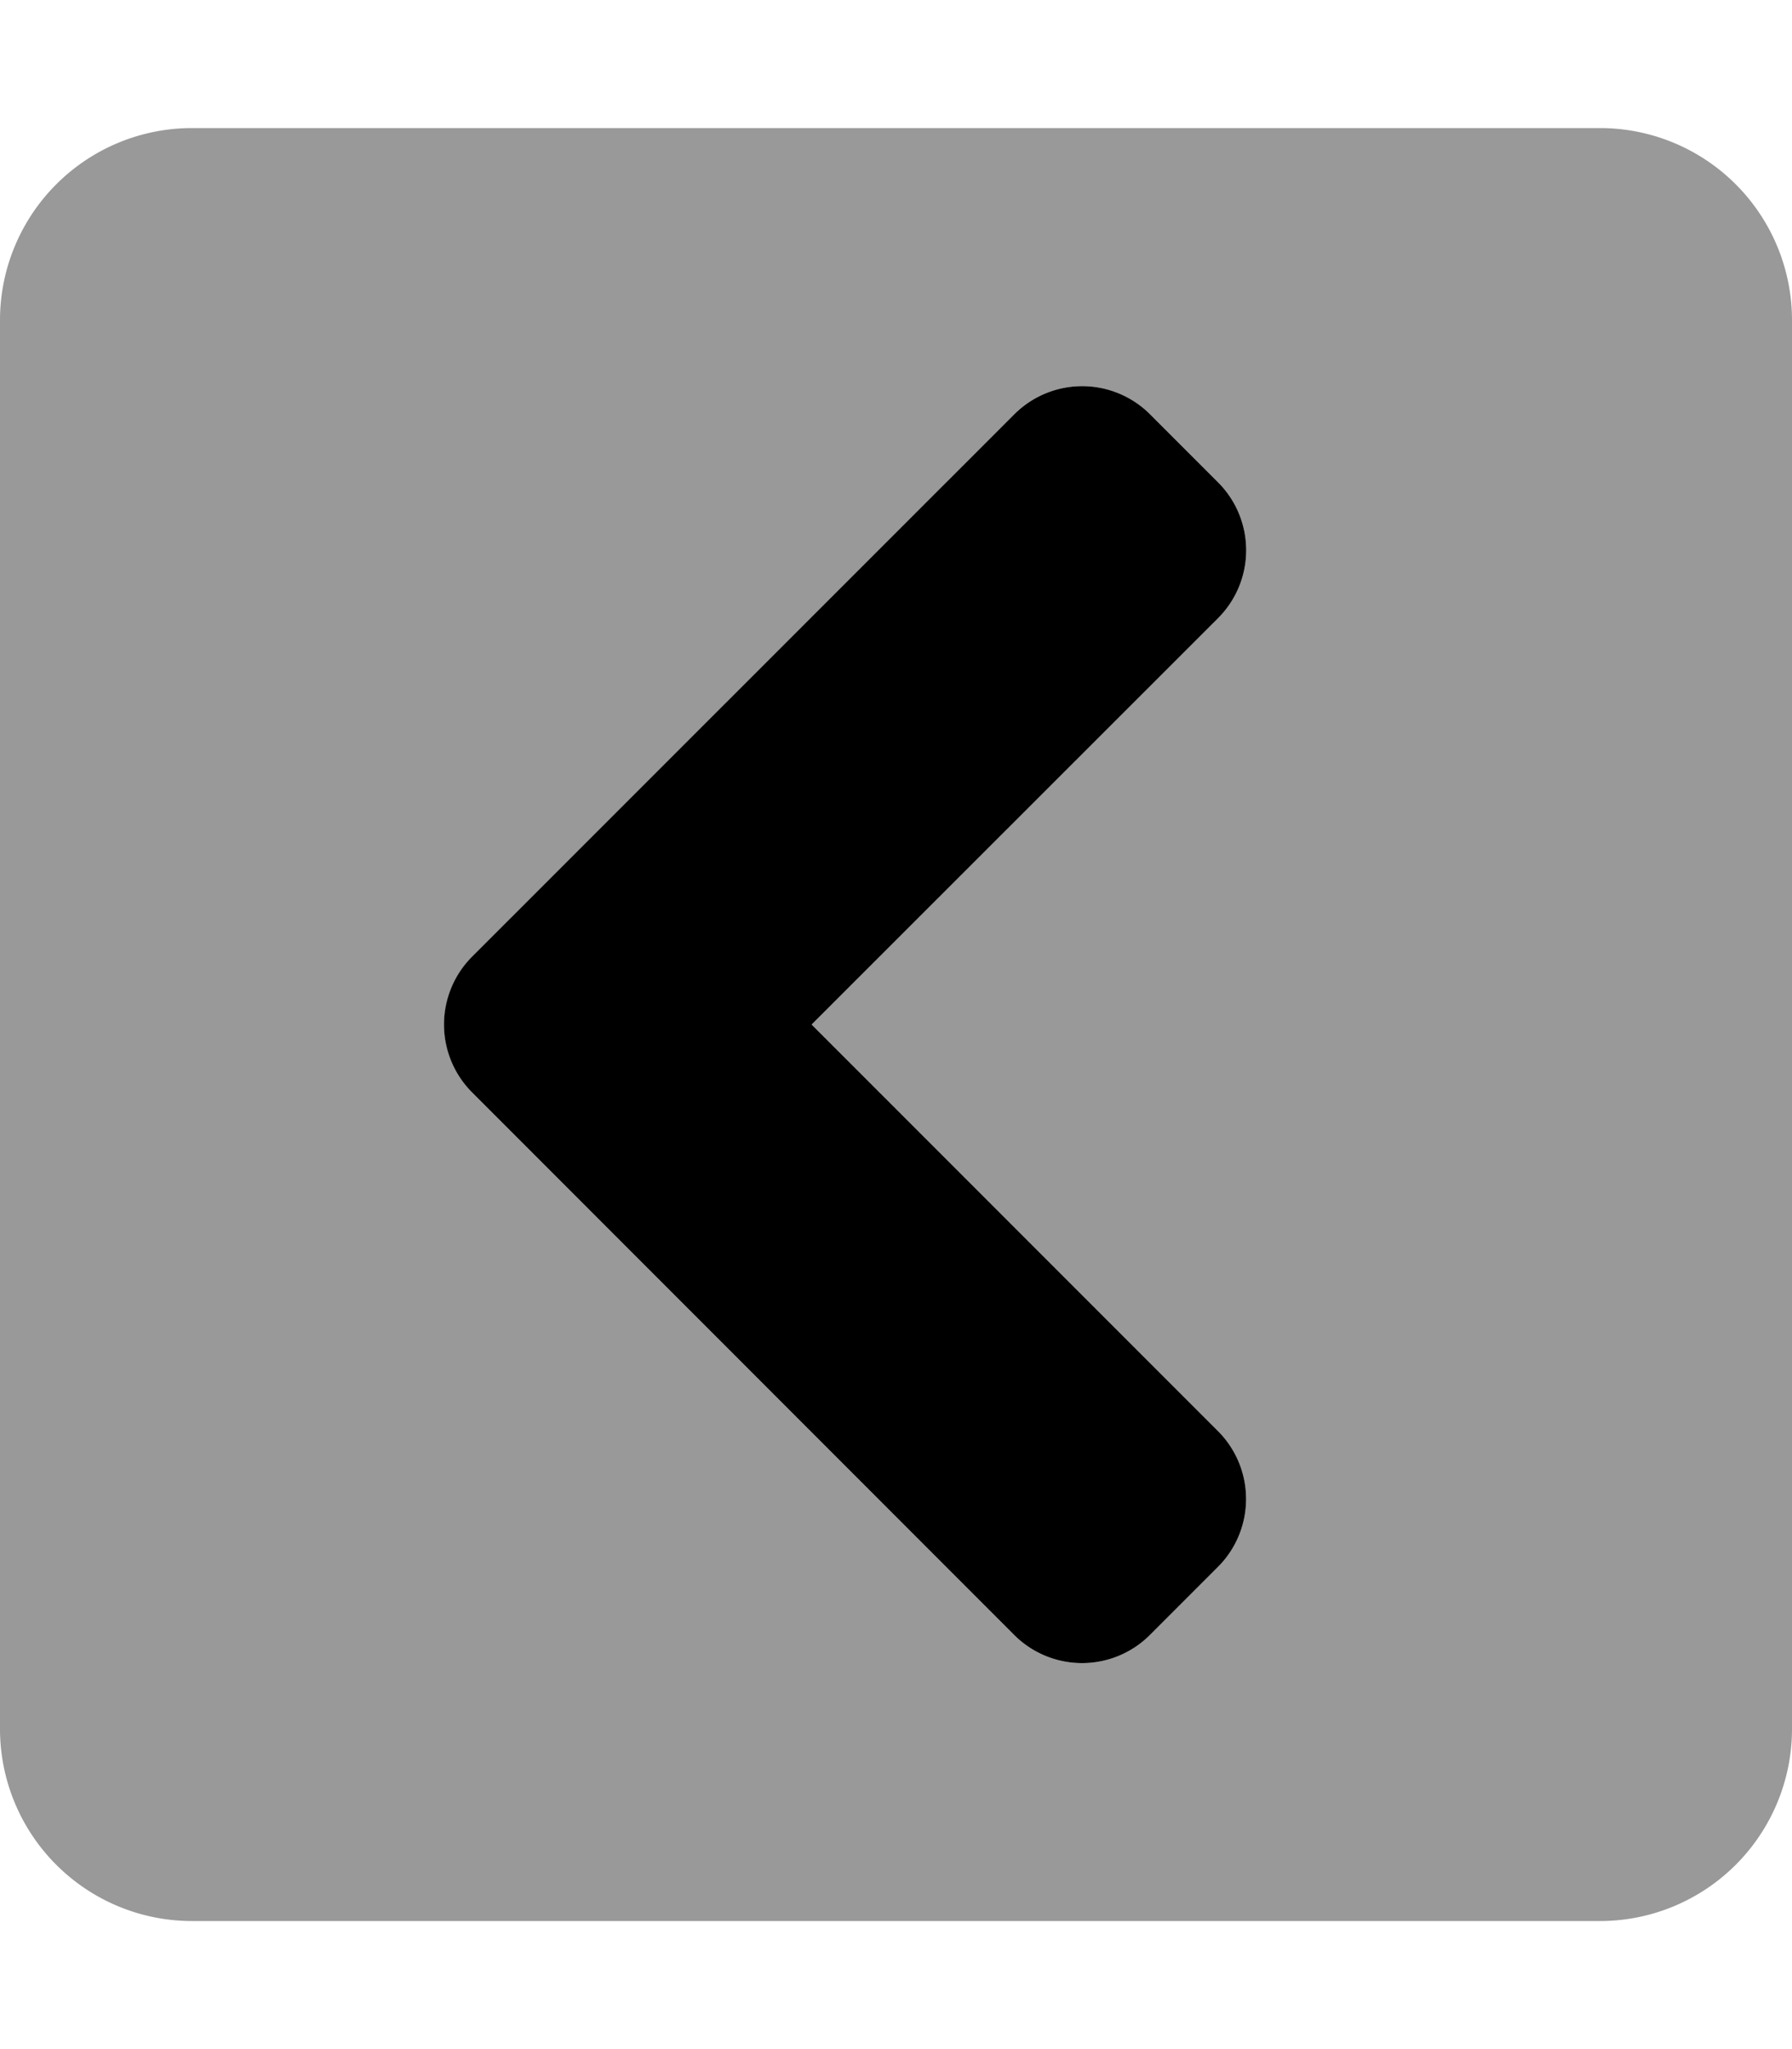
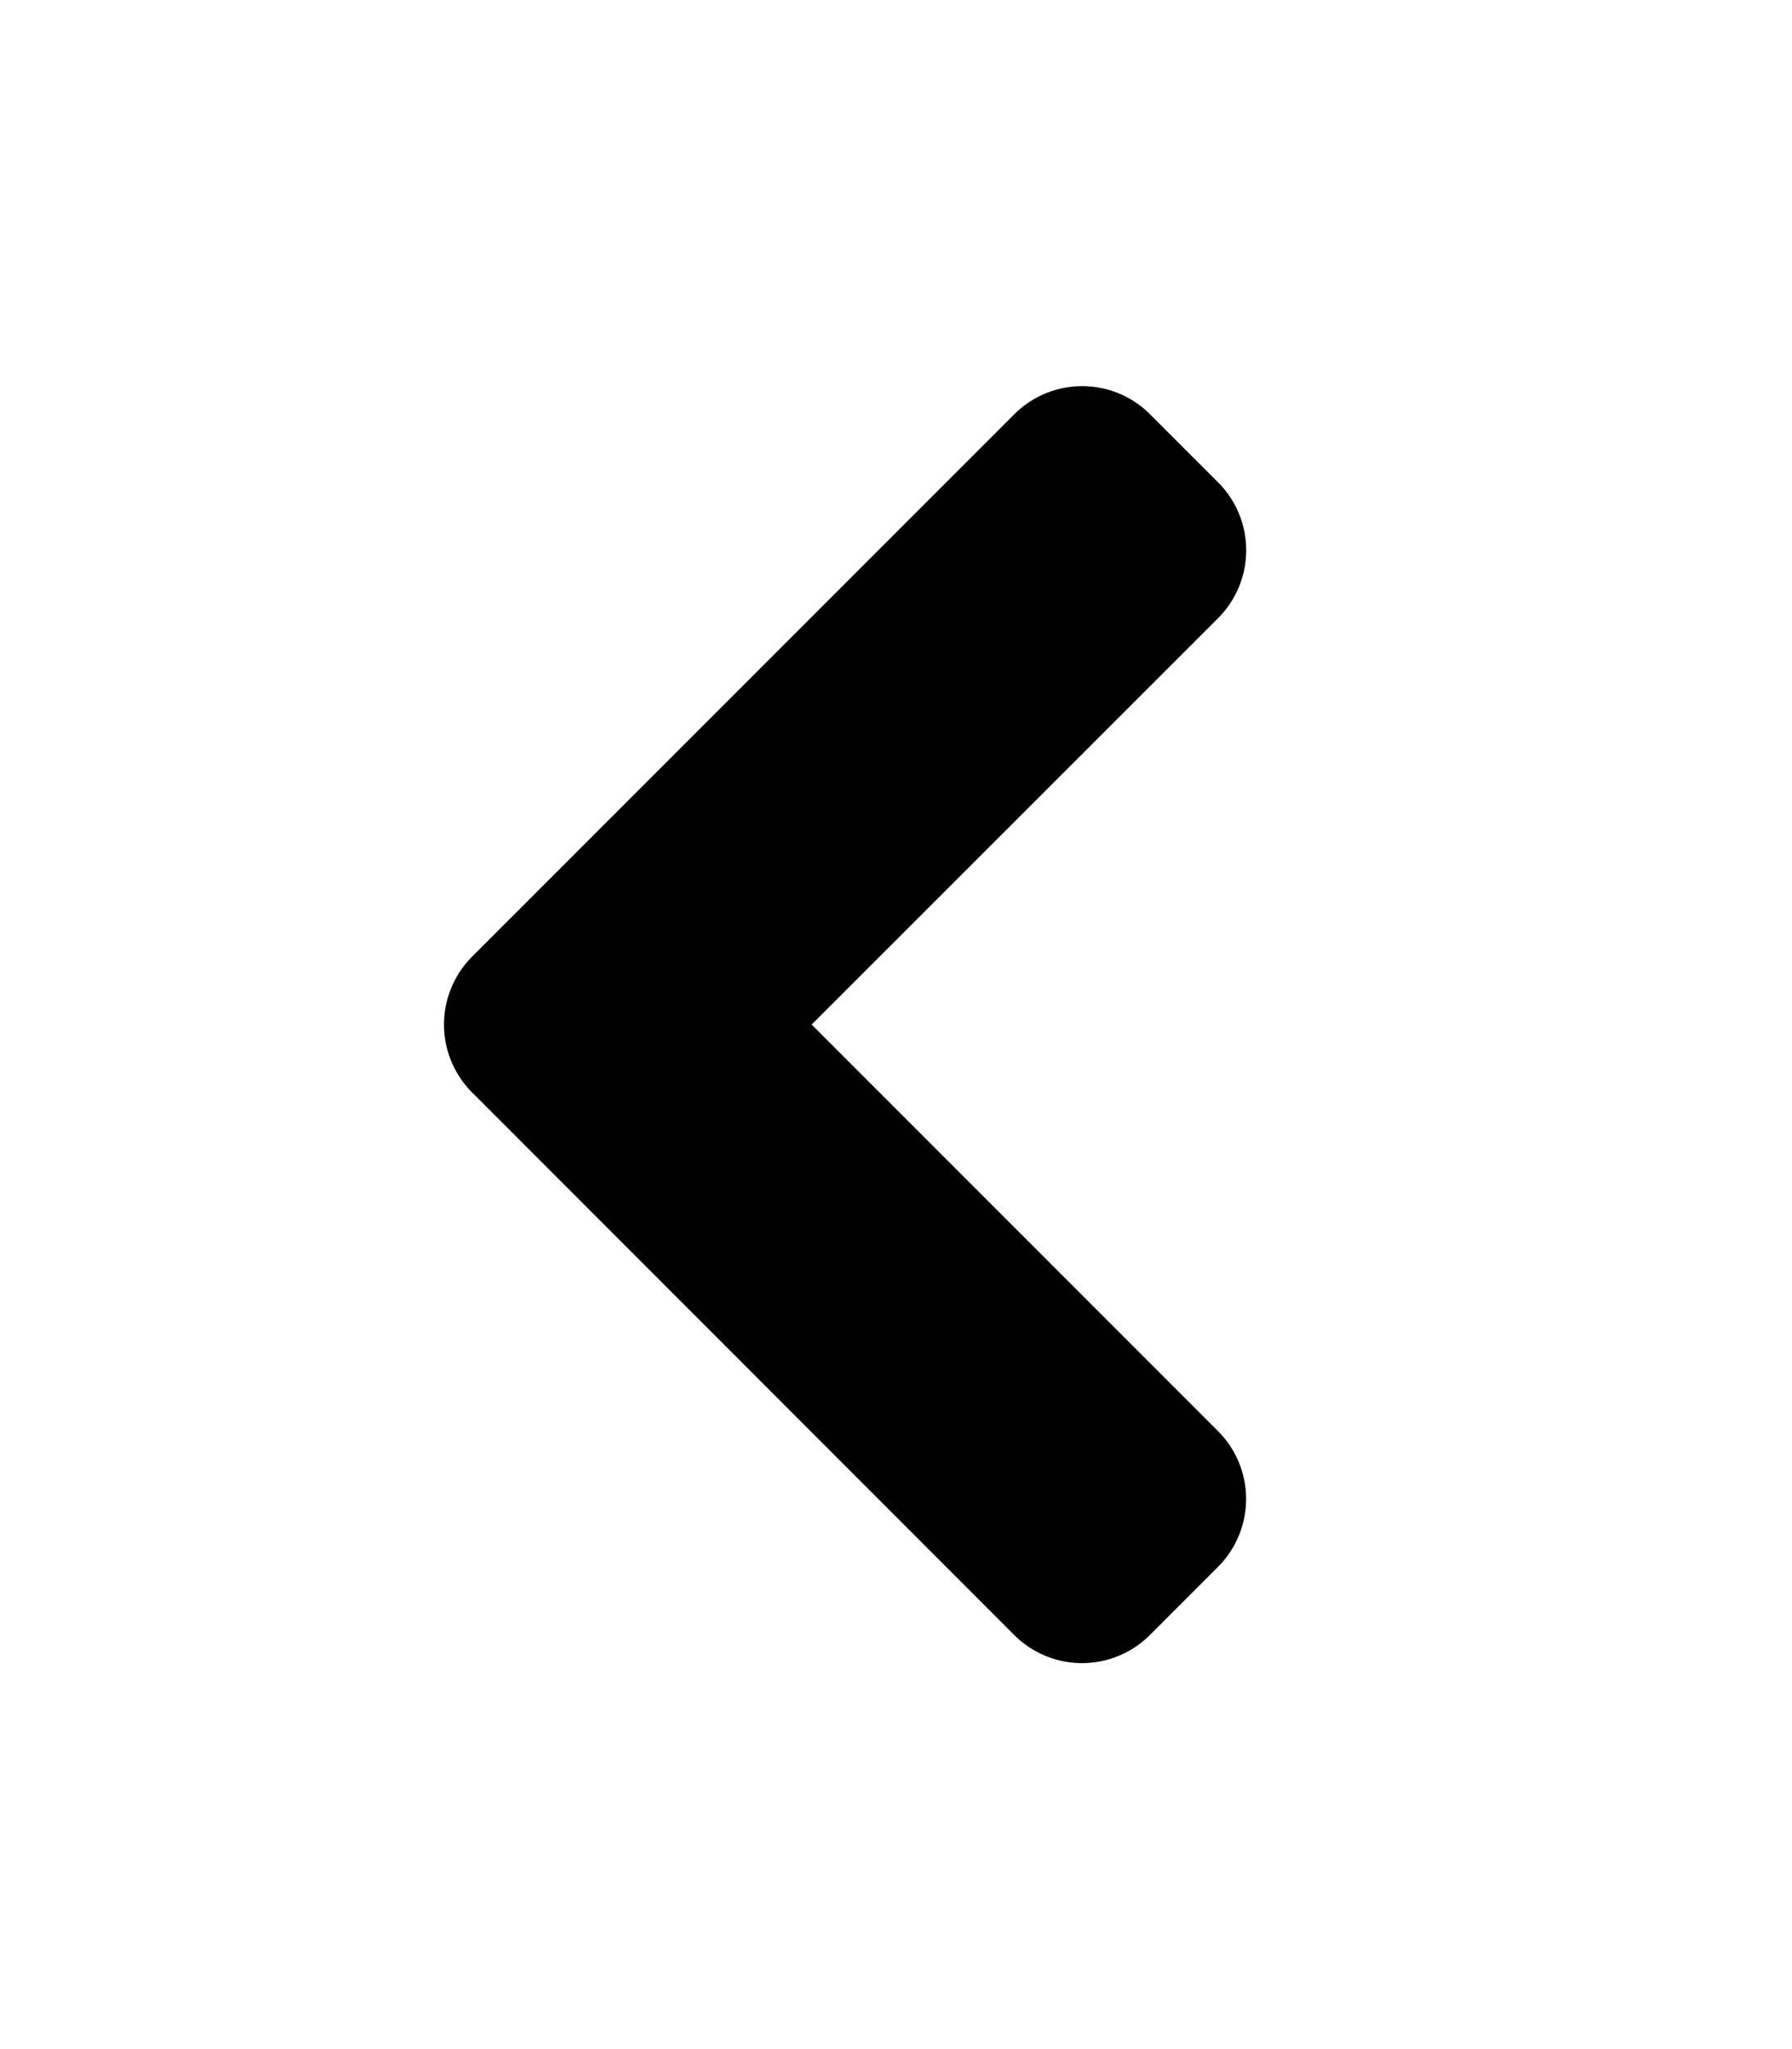
<svg xmlns="http://www.w3.org/2000/svg" viewBox="0 0 448 512">
  <defs>
    <style>.fa-secondary{opacity:.4}</style>
  </defs>
-   <path d="M400 32H48A48 48 0 0 0 0 80v352a48 48 0 0 0 48 48h352a48 48 0 0 0 48-48V80a48 48 0 0 0-48-48zm-95.51 325.57a24 24 0 0 1 0 33.95l-17 17a24 24 0 0 1-33.95 0L118.06 273a24 24 0 0 1 0-33.94l135.51-135.54a24 24 0 0 1 33.95 0l17 17a24 24 0 0 1 0 33.94L202.91 256z" class="fa-secondary" />
  <path d="M118.06 239l135.51-135.48a24 24 0 0 1 33.95 0l17 17a24 24 0 0 1 0 33.94L202.91 256l101.58 101.57a24 24 0 0 1 0 33.95l-17 17a24 24 0 0 1-33.95 0L118.06 273a24 24 0 0 1 0-34z" class="fa-primary" />
</svg>